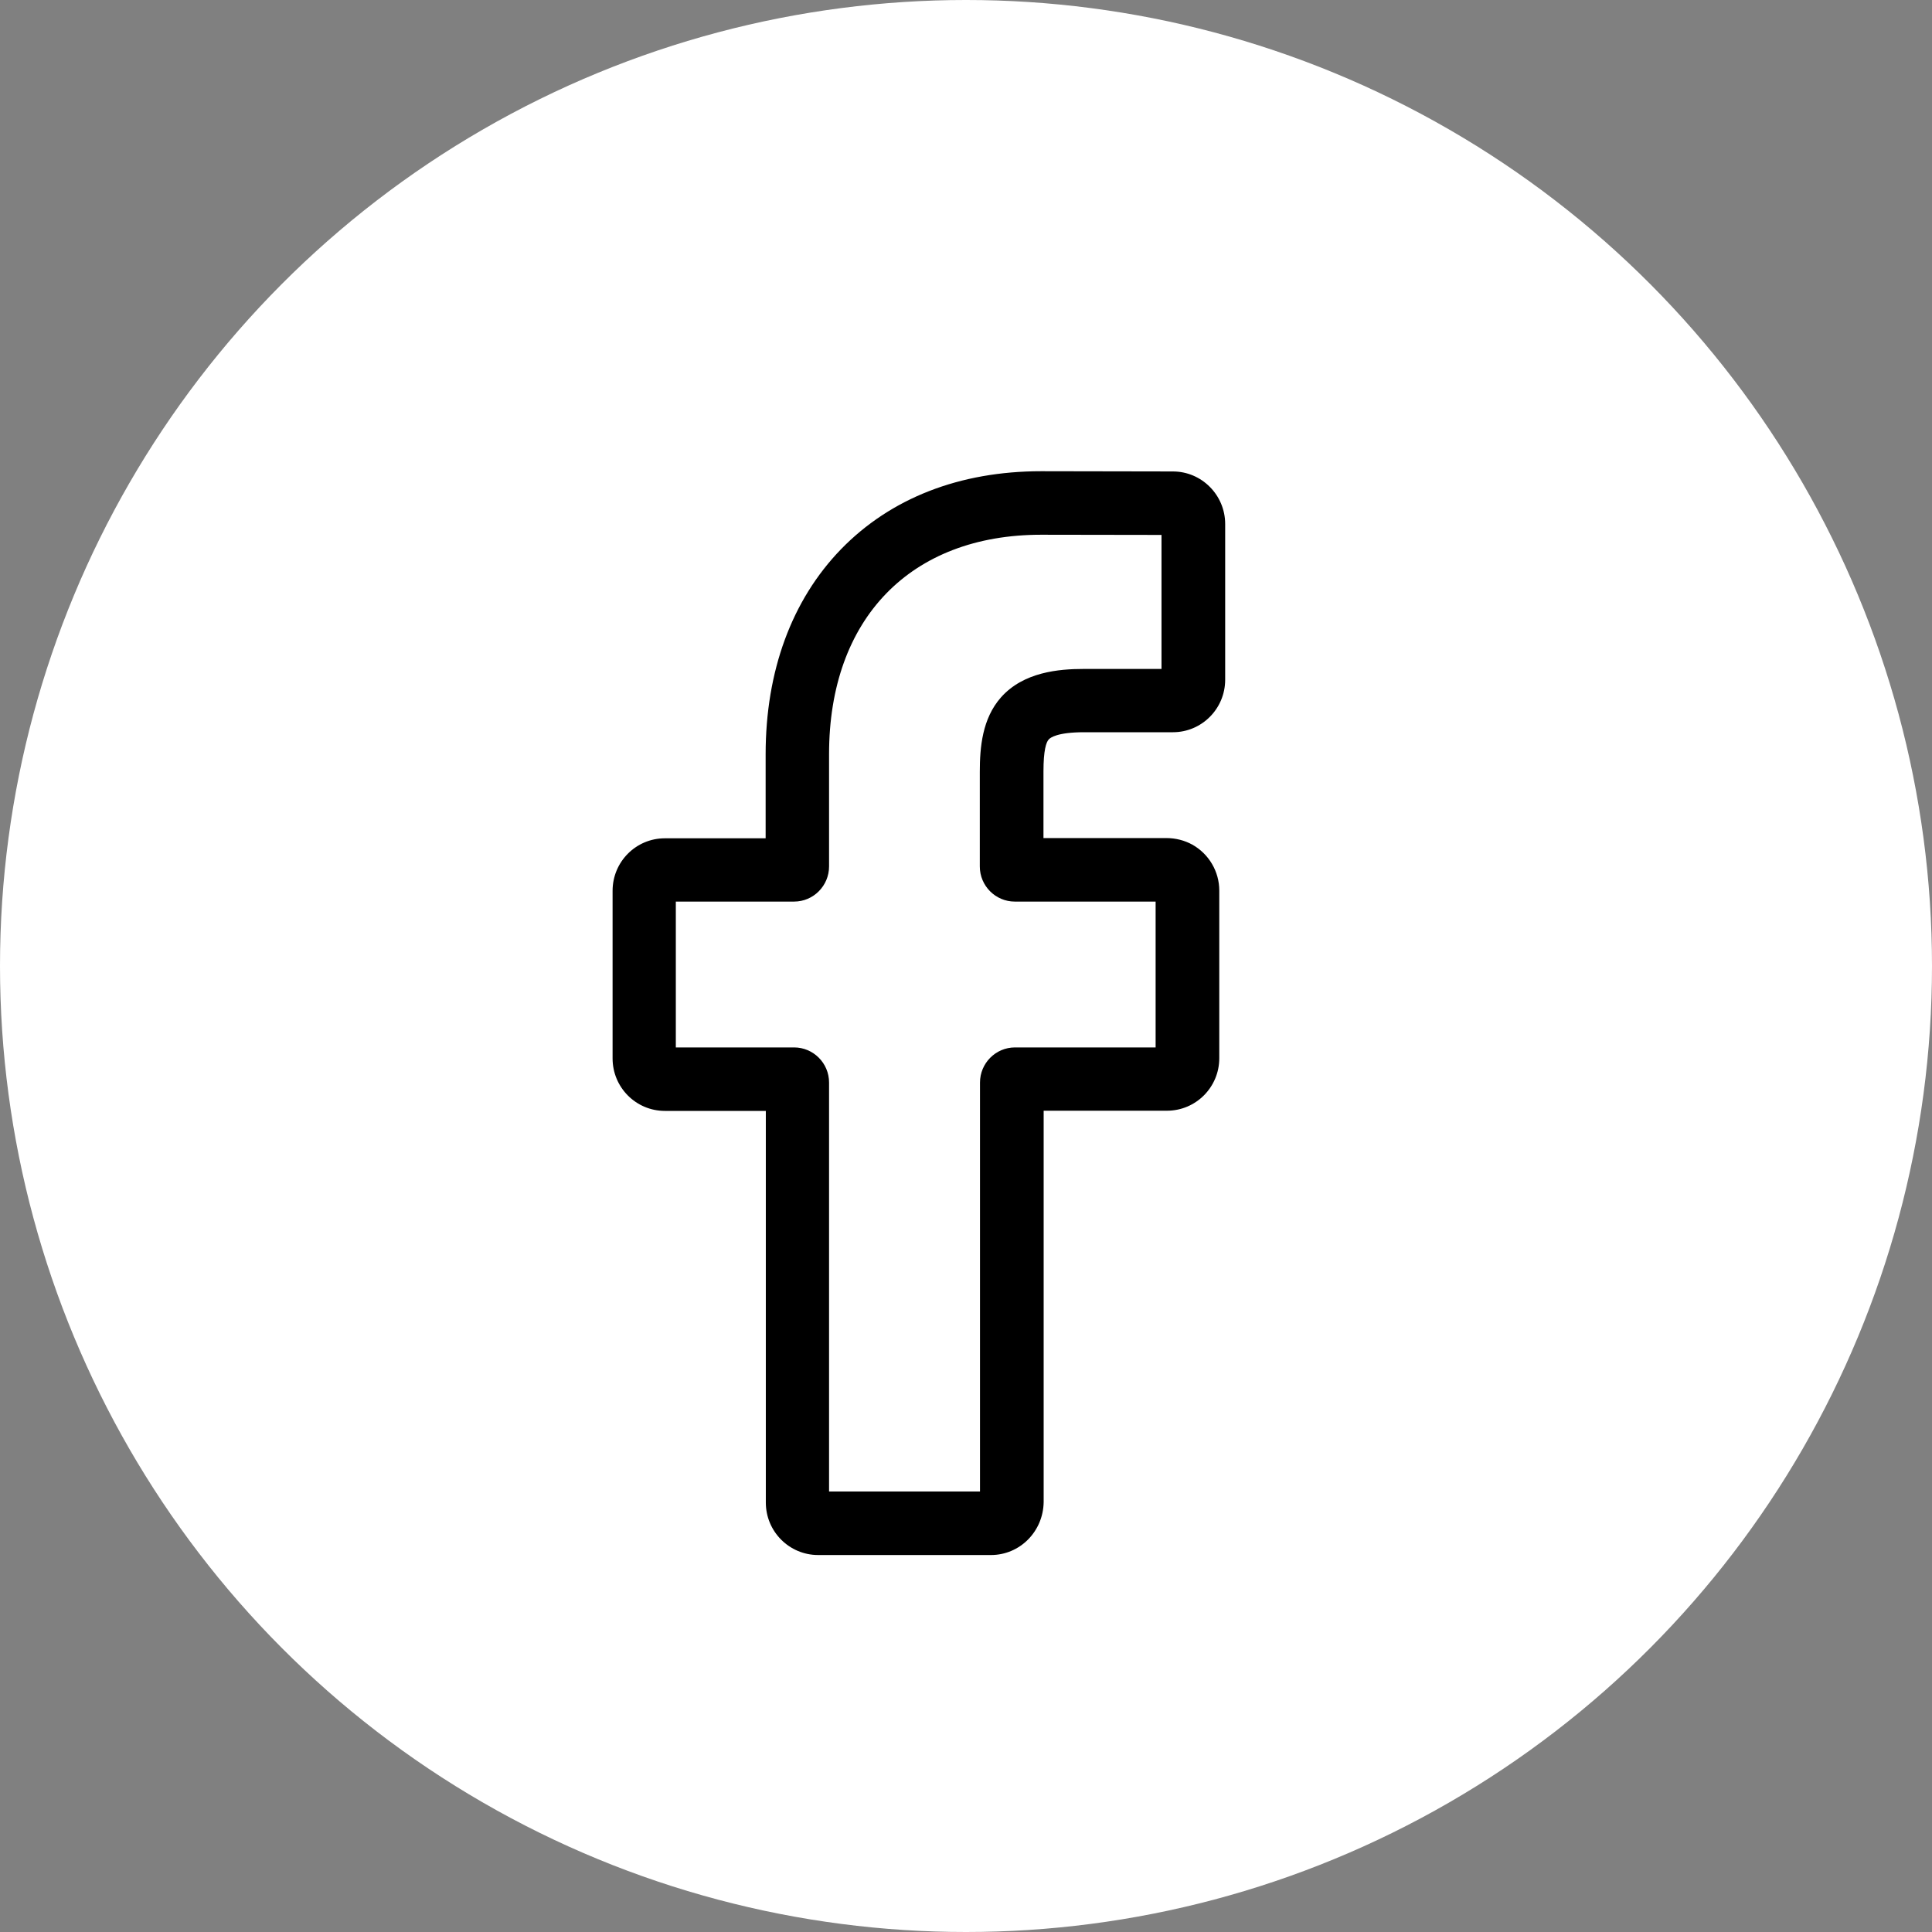
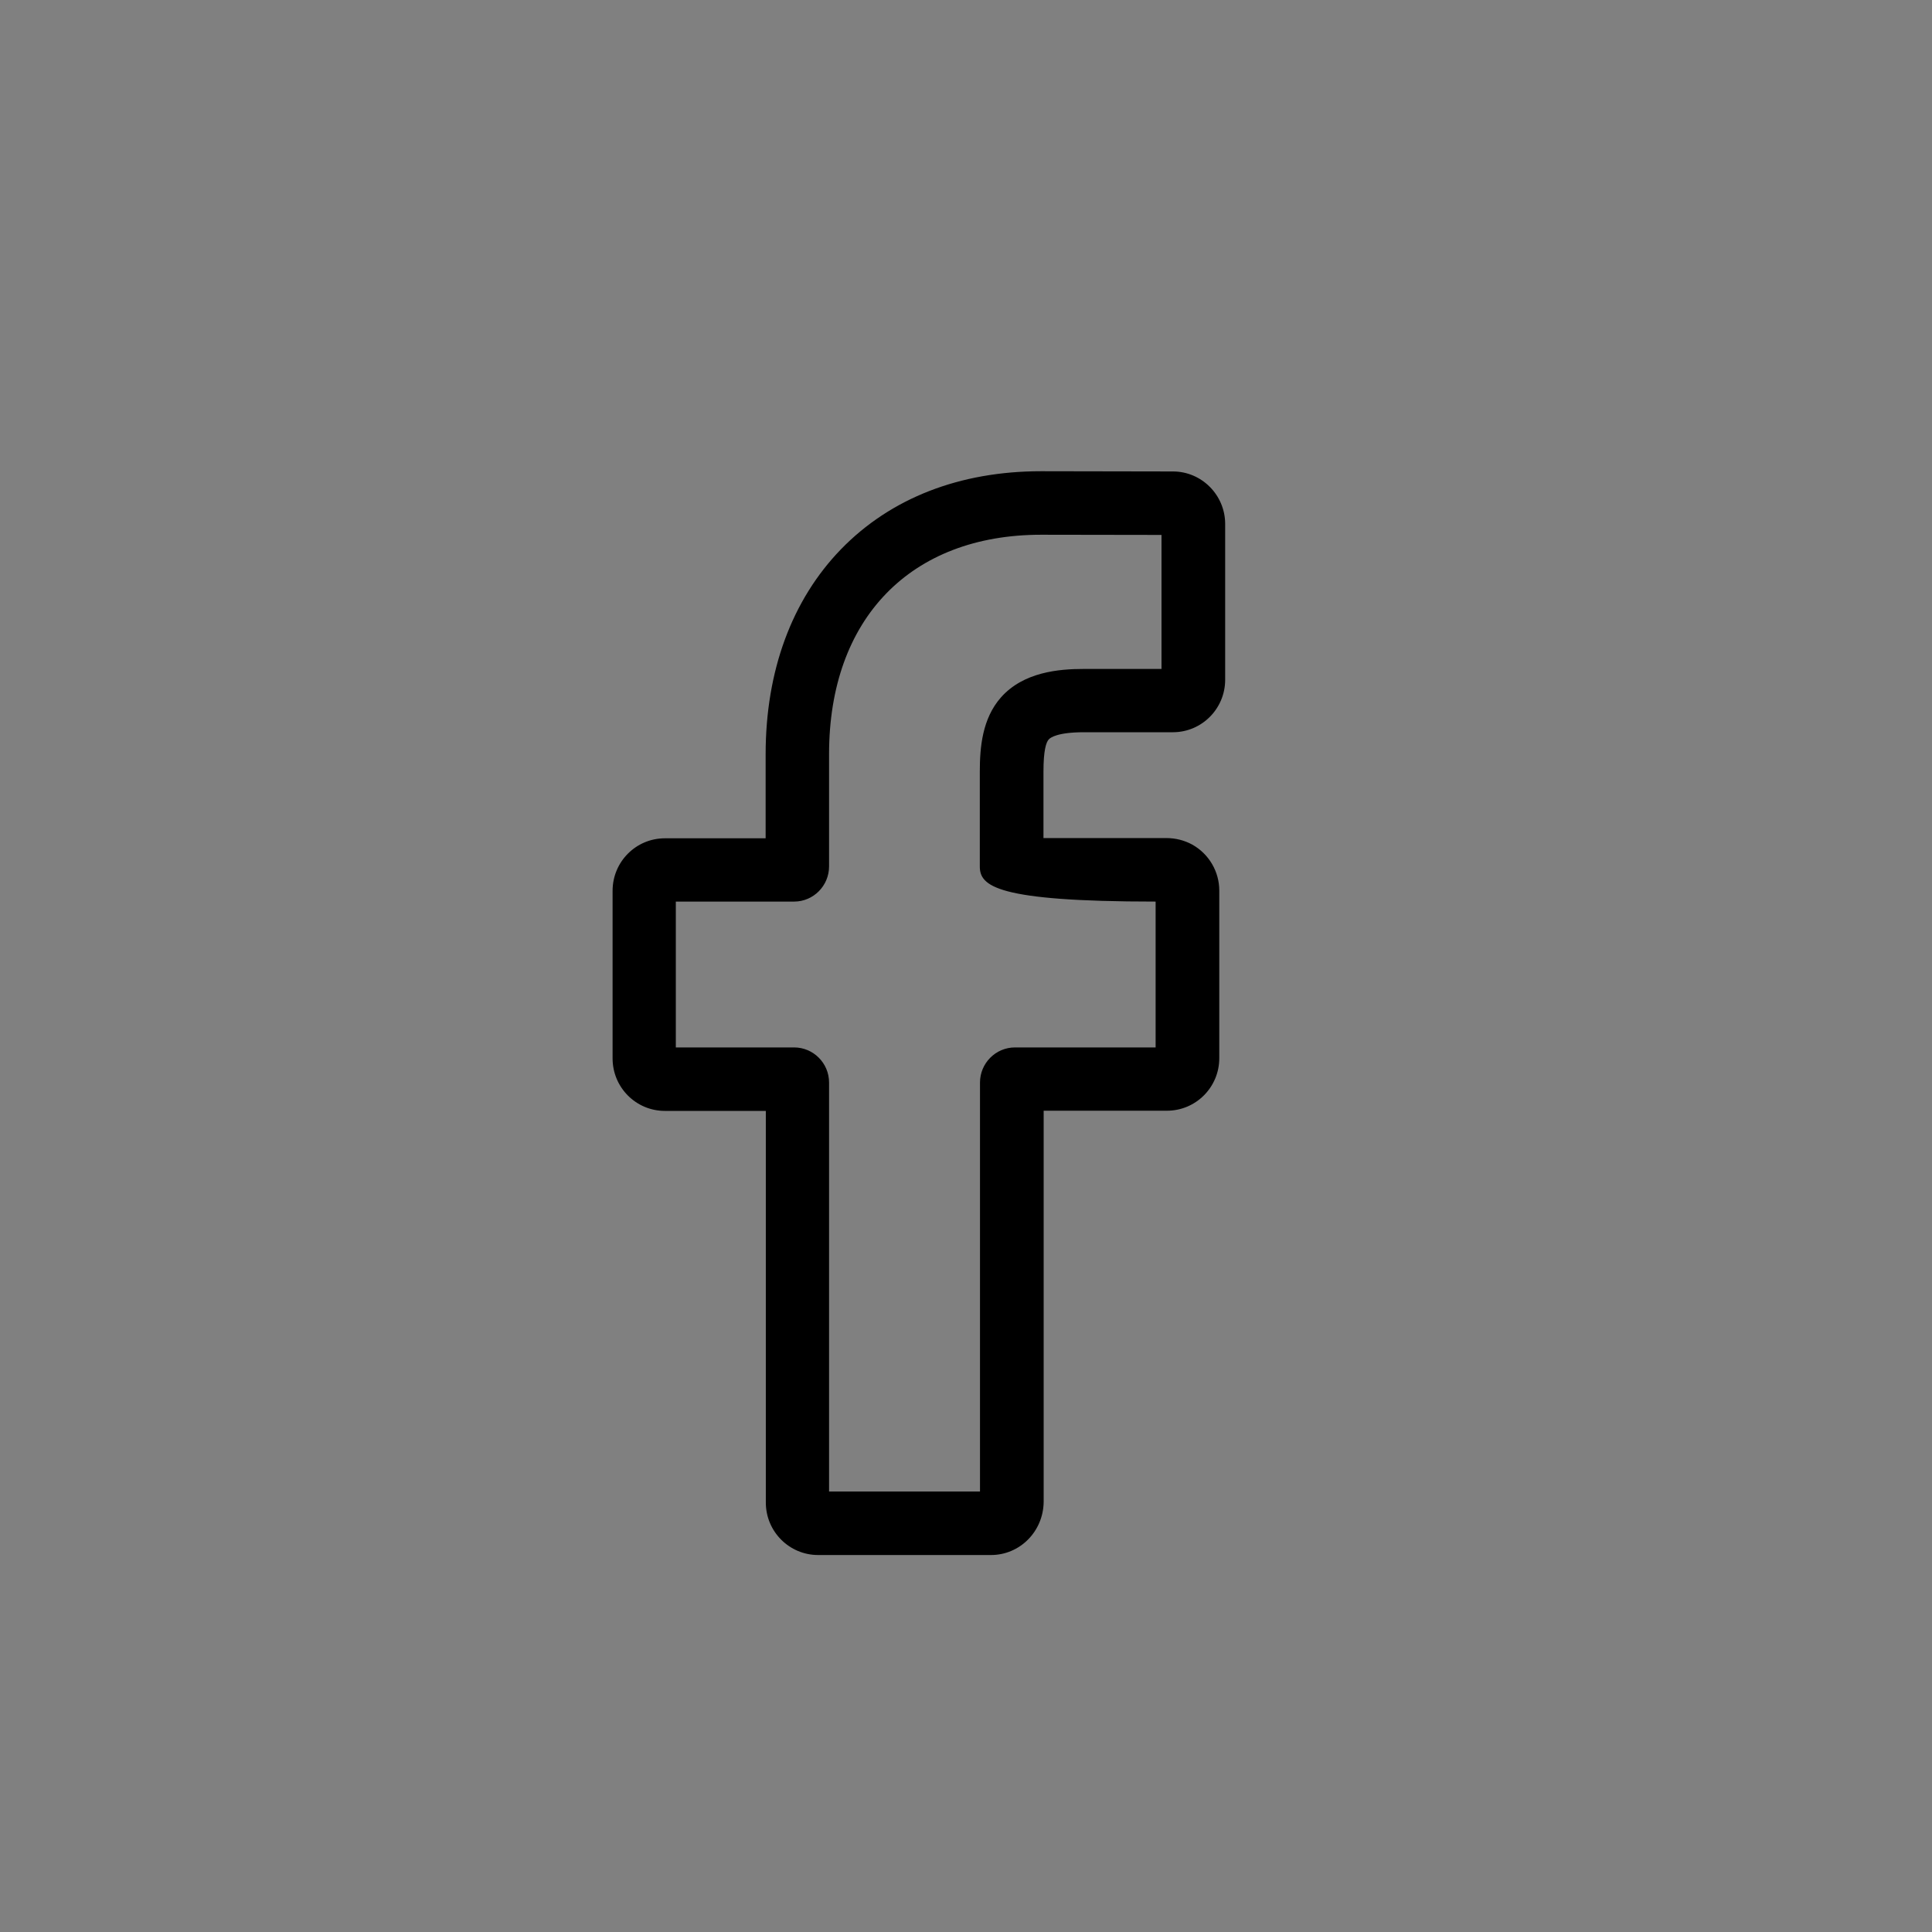
<svg xmlns="http://www.w3.org/2000/svg" width="41" height="41" viewBox="0 0 41 41" fill="none">
  <rect x="0" y="0" width="41" height="41" fill="#808080" stroke="none" />
-   <circle cx="20.5" cy="20.5" r="20.5" fill="white" />
-   <path d="M21.03 33H17.362C16.749 33 16.252 32.501 16.252 31.886V23.575H14.109C13.497 23.575 13 23.077 13 22.461V18.904C13 18.288 13.497 17.79 14.109 17.79H16.248V16.006C16.248 14.241 16.802 12.736 17.845 11.658C18.901 10.57 20.368 10 22.095 10L24.891 10.005C25.503 10.005 26 10.508 26 11.119V14.425C26 15.04 25.503 15.539 24.891 15.539H23.007C22.435 15.539 22.287 15.656 22.256 15.692C22.202 15.75 22.144 15.916 22.144 16.374V17.785H24.752C24.949 17.785 25.137 17.834 25.302 17.924C25.655 18.122 25.875 18.495 25.875 18.899V22.457C25.875 23.072 25.378 23.571 24.765 23.571H22.148V31.877C22.139 32.501 21.643 33 21.03 33ZM17.594 31.652H20.797V22.973C20.797 22.565 21.128 22.228 21.54 22.228H24.524V19.133H21.535C21.128 19.133 20.793 18.8 20.793 18.387V16.379C20.793 15.853 20.846 15.251 21.24 14.802C21.719 14.259 22.475 14.196 22.998 14.196H24.649V11.352L22.095 11.348C19.321 11.348 17.594 13.131 17.594 16.002V18.387C17.594 18.796 17.263 19.133 16.852 19.133H14.342V22.228H16.852C17.259 22.228 17.594 22.56 17.594 22.973V31.652Z" fill="black" />
+   <path d="M21.03 33H17.362C16.749 33 16.252 32.501 16.252 31.886V23.575H14.109C13.497 23.575 13 23.077 13 22.461V18.904C13 18.288 13.497 17.79 14.109 17.79H16.248V16.006C16.248 14.241 16.802 12.736 17.845 11.658C18.901 10.57 20.368 10 22.095 10L24.891 10.005C25.503 10.005 26 10.508 26 11.119V14.425C26 15.04 25.503 15.539 24.891 15.539H23.007C22.435 15.539 22.287 15.656 22.256 15.692C22.202 15.75 22.144 15.916 22.144 16.374V17.785H24.752C24.949 17.785 25.137 17.834 25.302 17.924C25.655 18.122 25.875 18.495 25.875 18.899V22.457C25.875 23.072 25.378 23.571 24.765 23.571H22.148V31.877C22.139 32.501 21.643 33 21.03 33ZM17.594 31.652H20.797V22.973C20.797 22.565 21.128 22.228 21.54 22.228H24.524V19.133C21.128 19.133 20.793 18.8 20.793 18.387V16.379C20.793 15.853 20.846 15.251 21.24 14.802C21.719 14.259 22.475 14.196 22.998 14.196H24.649V11.352L22.095 11.348C19.321 11.348 17.594 13.131 17.594 16.002V18.387C17.594 18.796 17.263 19.133 16.852 19.133H14.342V22.228H16.852C17.259 22.228 17.594 22.56 17.594 22.973V31.652Z" fill="black" />
</svg>